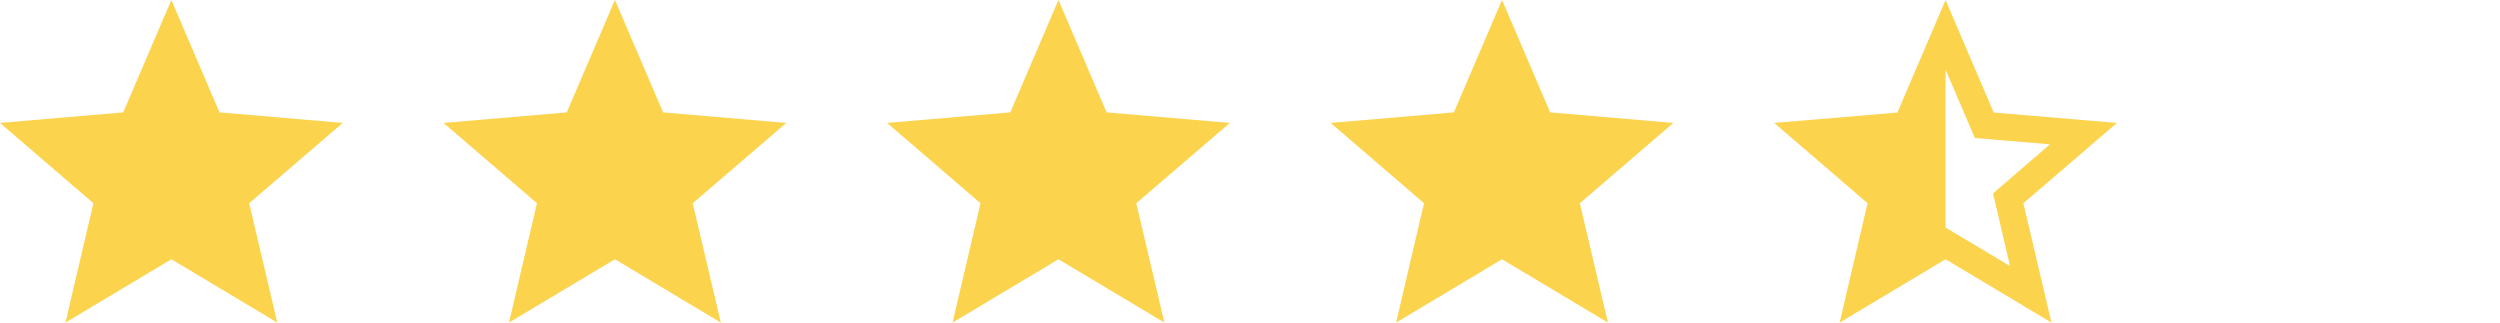
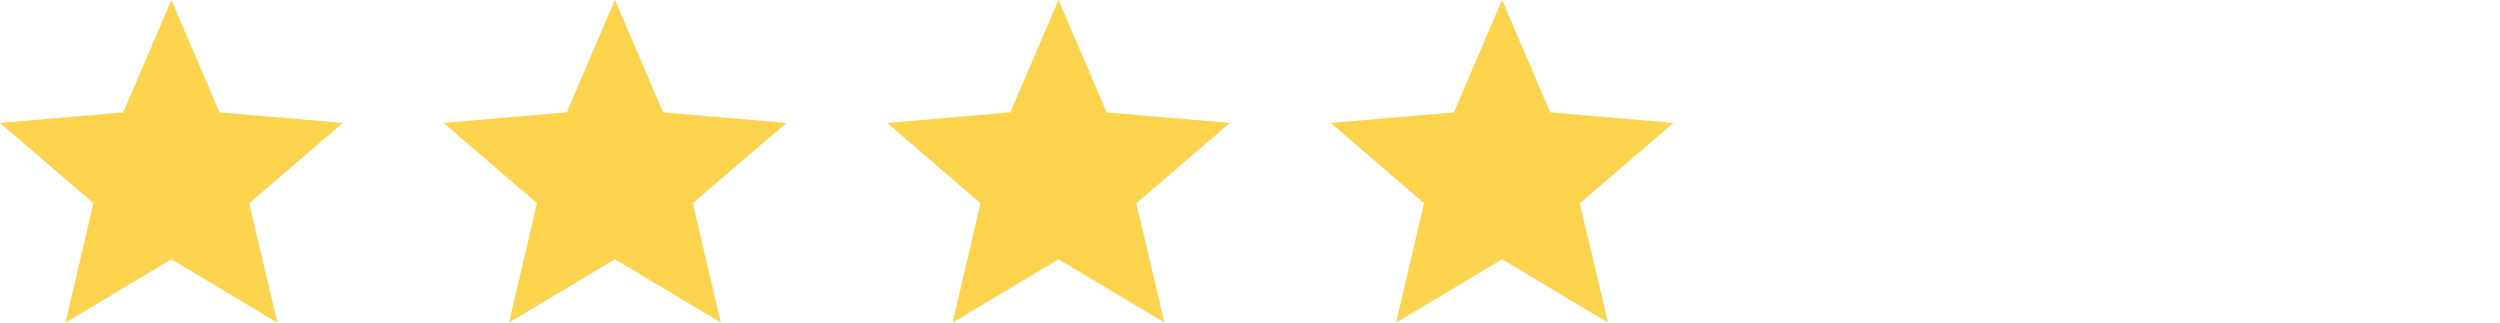
<svg xmlns="http://www.w3.org/2000/svg" fill="none" height="100%" overflow="visible" preserveAspectRatio="none" style="display: block;" viewBox="0 0 124 16" width="100%">
  <g id="Component 13">
    <path d="M8.5 12.859L13.753 16L12.359 10.08L17 6.097L10.889 5.575L8.5 0L6.112 5.575L0 6.097L4.633 10.08L3.247 16L8.5 12.859Z" fill="#FCD34D" id="Vector" />
    <path d="M30.5 12.859L35.753 16L34.359 10.08L39 6.097L32.889 5.575L30.5 0L28.111 5.575L22 6.097L26.633 10.08L25.247 16L30.5 12.859Z" fill="#FCD34D" id="Vector_2" />
    <path d="M52.5 12.859L57.753 16L56.359 10.08L61 6.097L54.889 5.575L52.5 0L50.111 5.575L44 6.097L48.633 10.08L47.247 16L52.5 12.859Z" fill="#FCD34D" id="Vector_3" />
    <path d="M74.5 12.859L79.753 16L78.359 10.08L83 6.097L76.888 5.575L74.5 0L72.112 5.575L66 6.097L70.632 10.08L69.247 16L74.5 12.859Z" fill="#FCD34D" id="Vector_4" />
-     <path d="M96.5 11.284V3.453L97.954 6.846L101.677 7.158L98.855 9.592L99.696 13.196L96.5 11.284ZM105 6.097L98.888 5.583L96.5 0L94.112 5.583L88 6.097L92.632 10.08L91.247 16L96.5 12.859L101.753 16L100.359 10.08L105 6.097Z" fill="#FCD34D" id="Vector_5" />
  </g>
</svg>